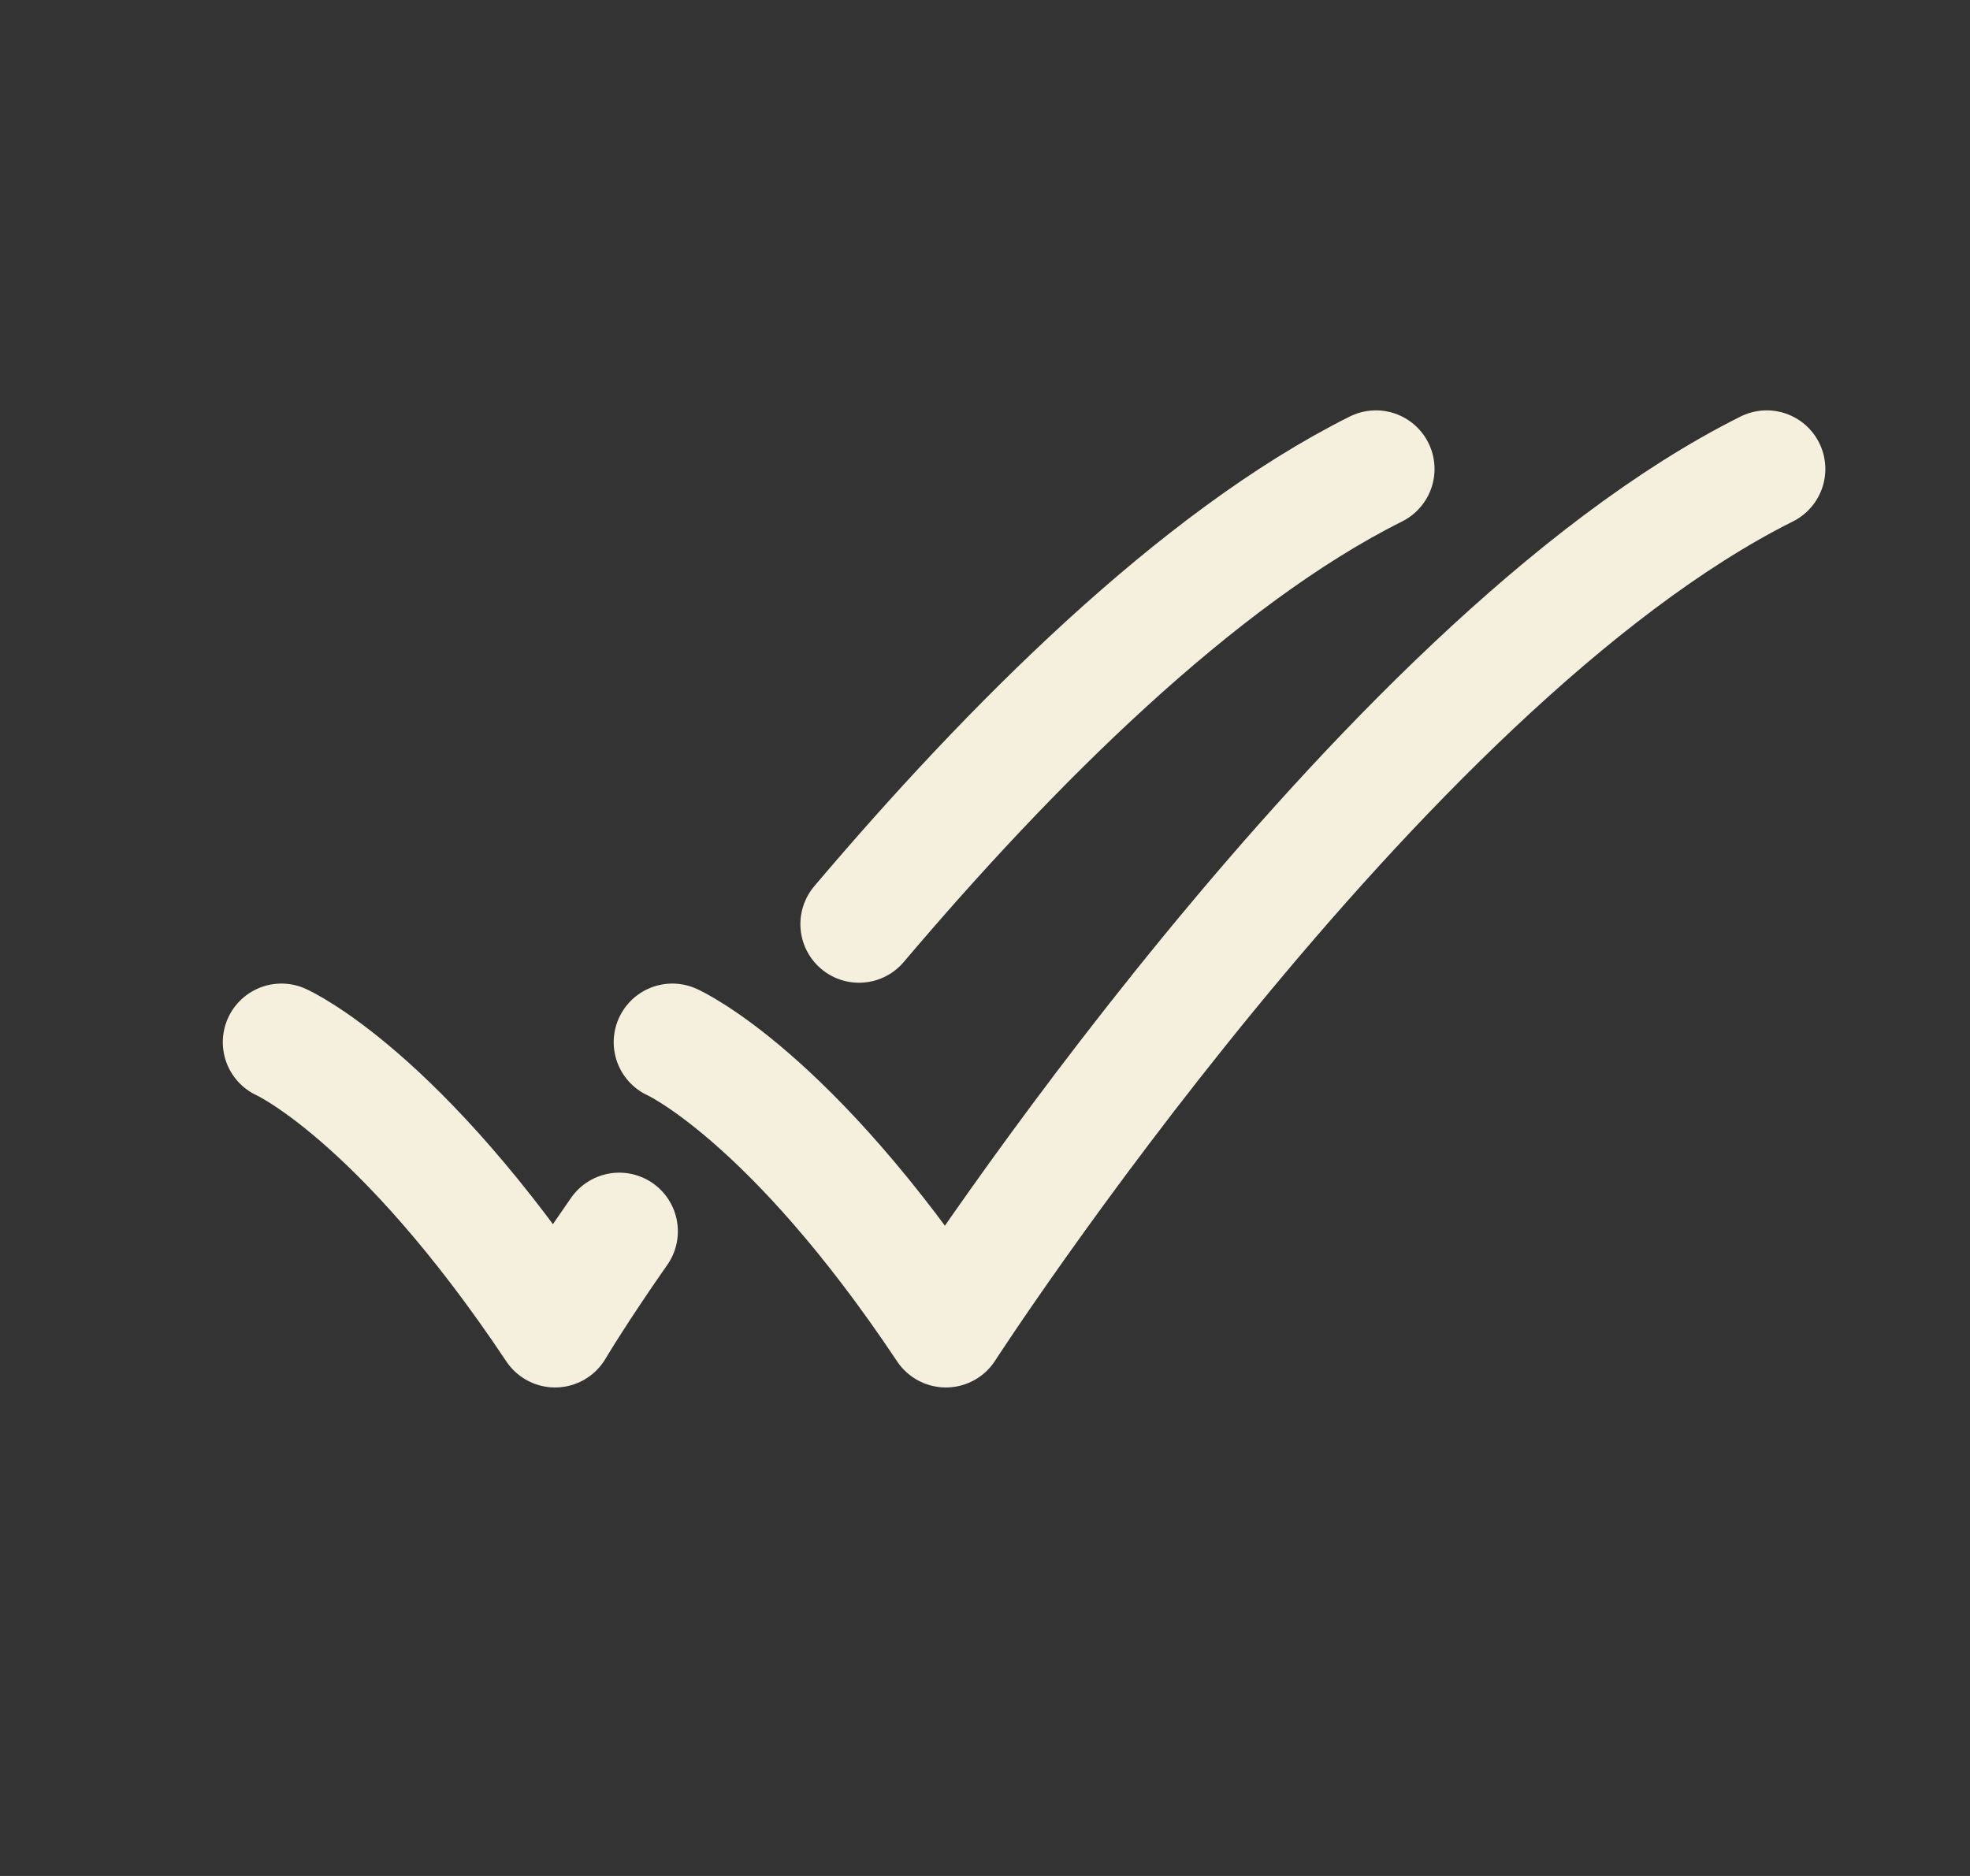
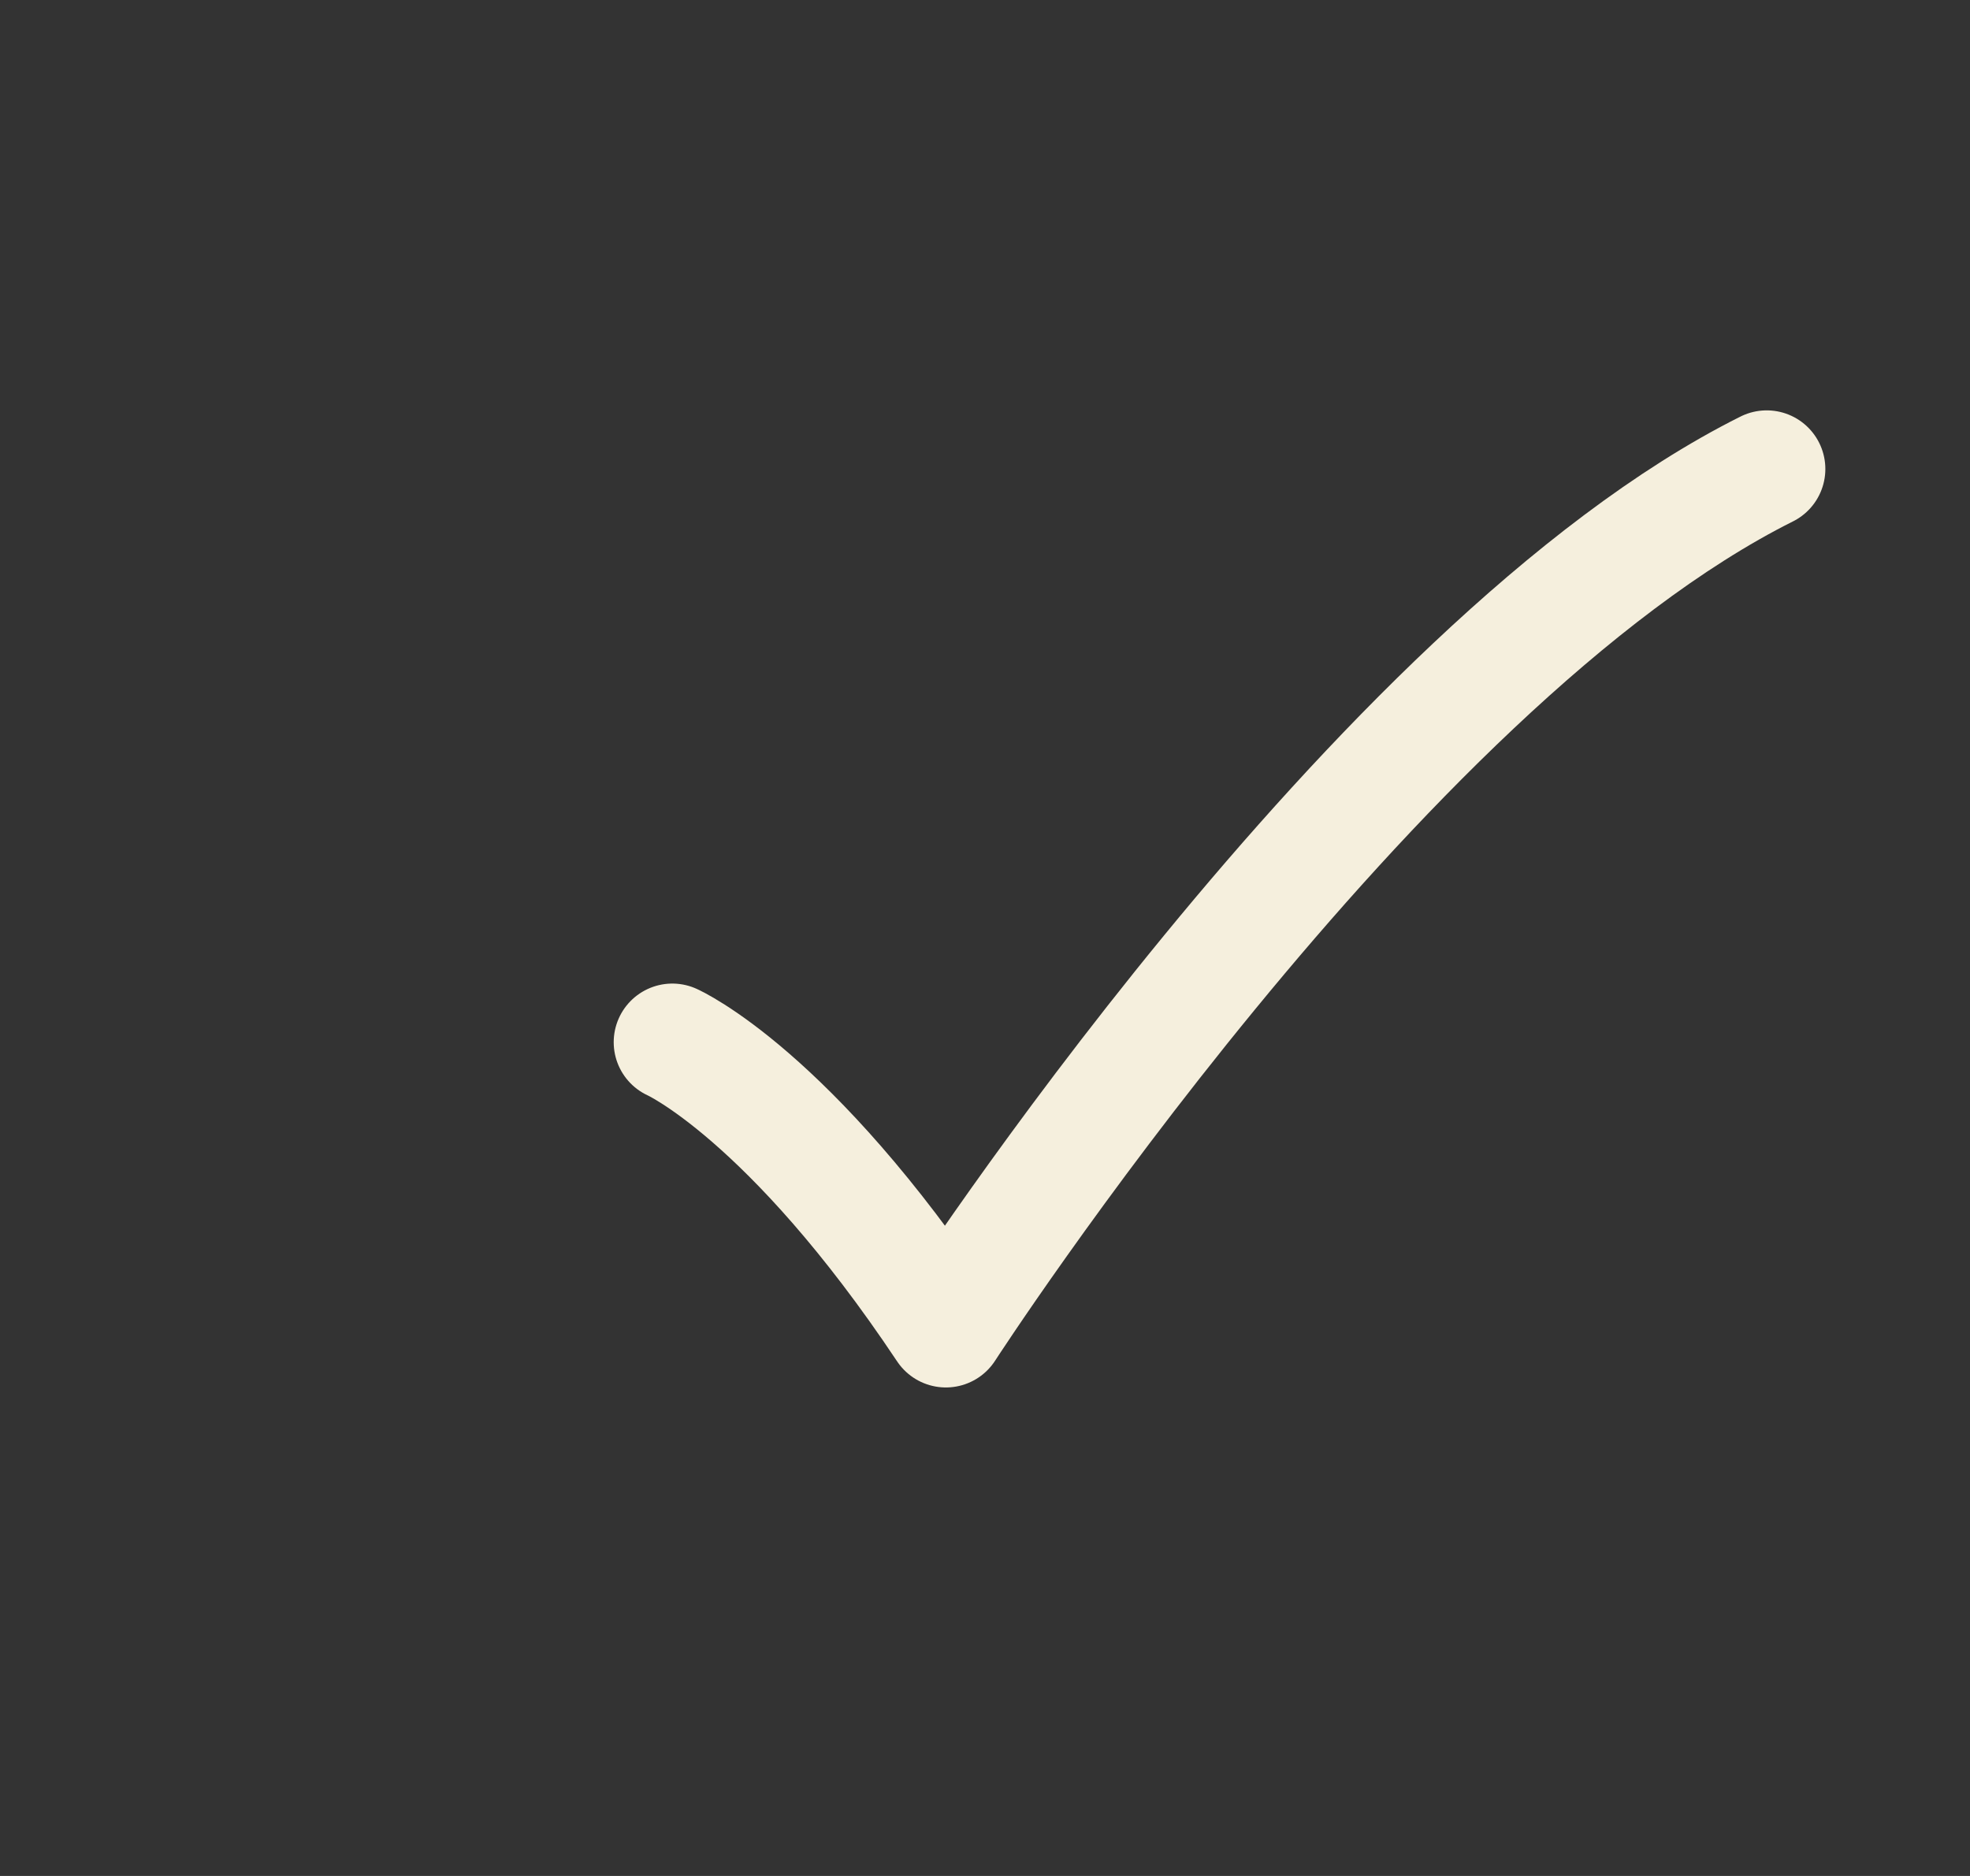
<svg xmlns="http://www.w3.org/2000/svg" width="21" height="20" viewBox="0 0 21 20" fill="none">
  <rect x="0" y="0" width="21" height="20" fill="#333333" stroke="none" />
-   <path d="M3 11.111C3 11.111 4.25 11.667 5.917 14.167C5.917 14.167 6.154 13.766 6.601 13.127M14.667 5C12.757 5.955 10.76 7.96 9.157 9.852" stroke="#F5EFDD" stroke-width="1.25" stroke-linecap="round" stroke-linejoin="round" />
  <path d="M7.167 11.111C7.167 11.111 8.417 11.667 10.083 14.167C10.083 14.167 14.667 7.083 18.833 5" stroke="#F5EFDD" stroke-width="1.25" stroke-linecap="round" stroke-linejoin="round" />
</svg>